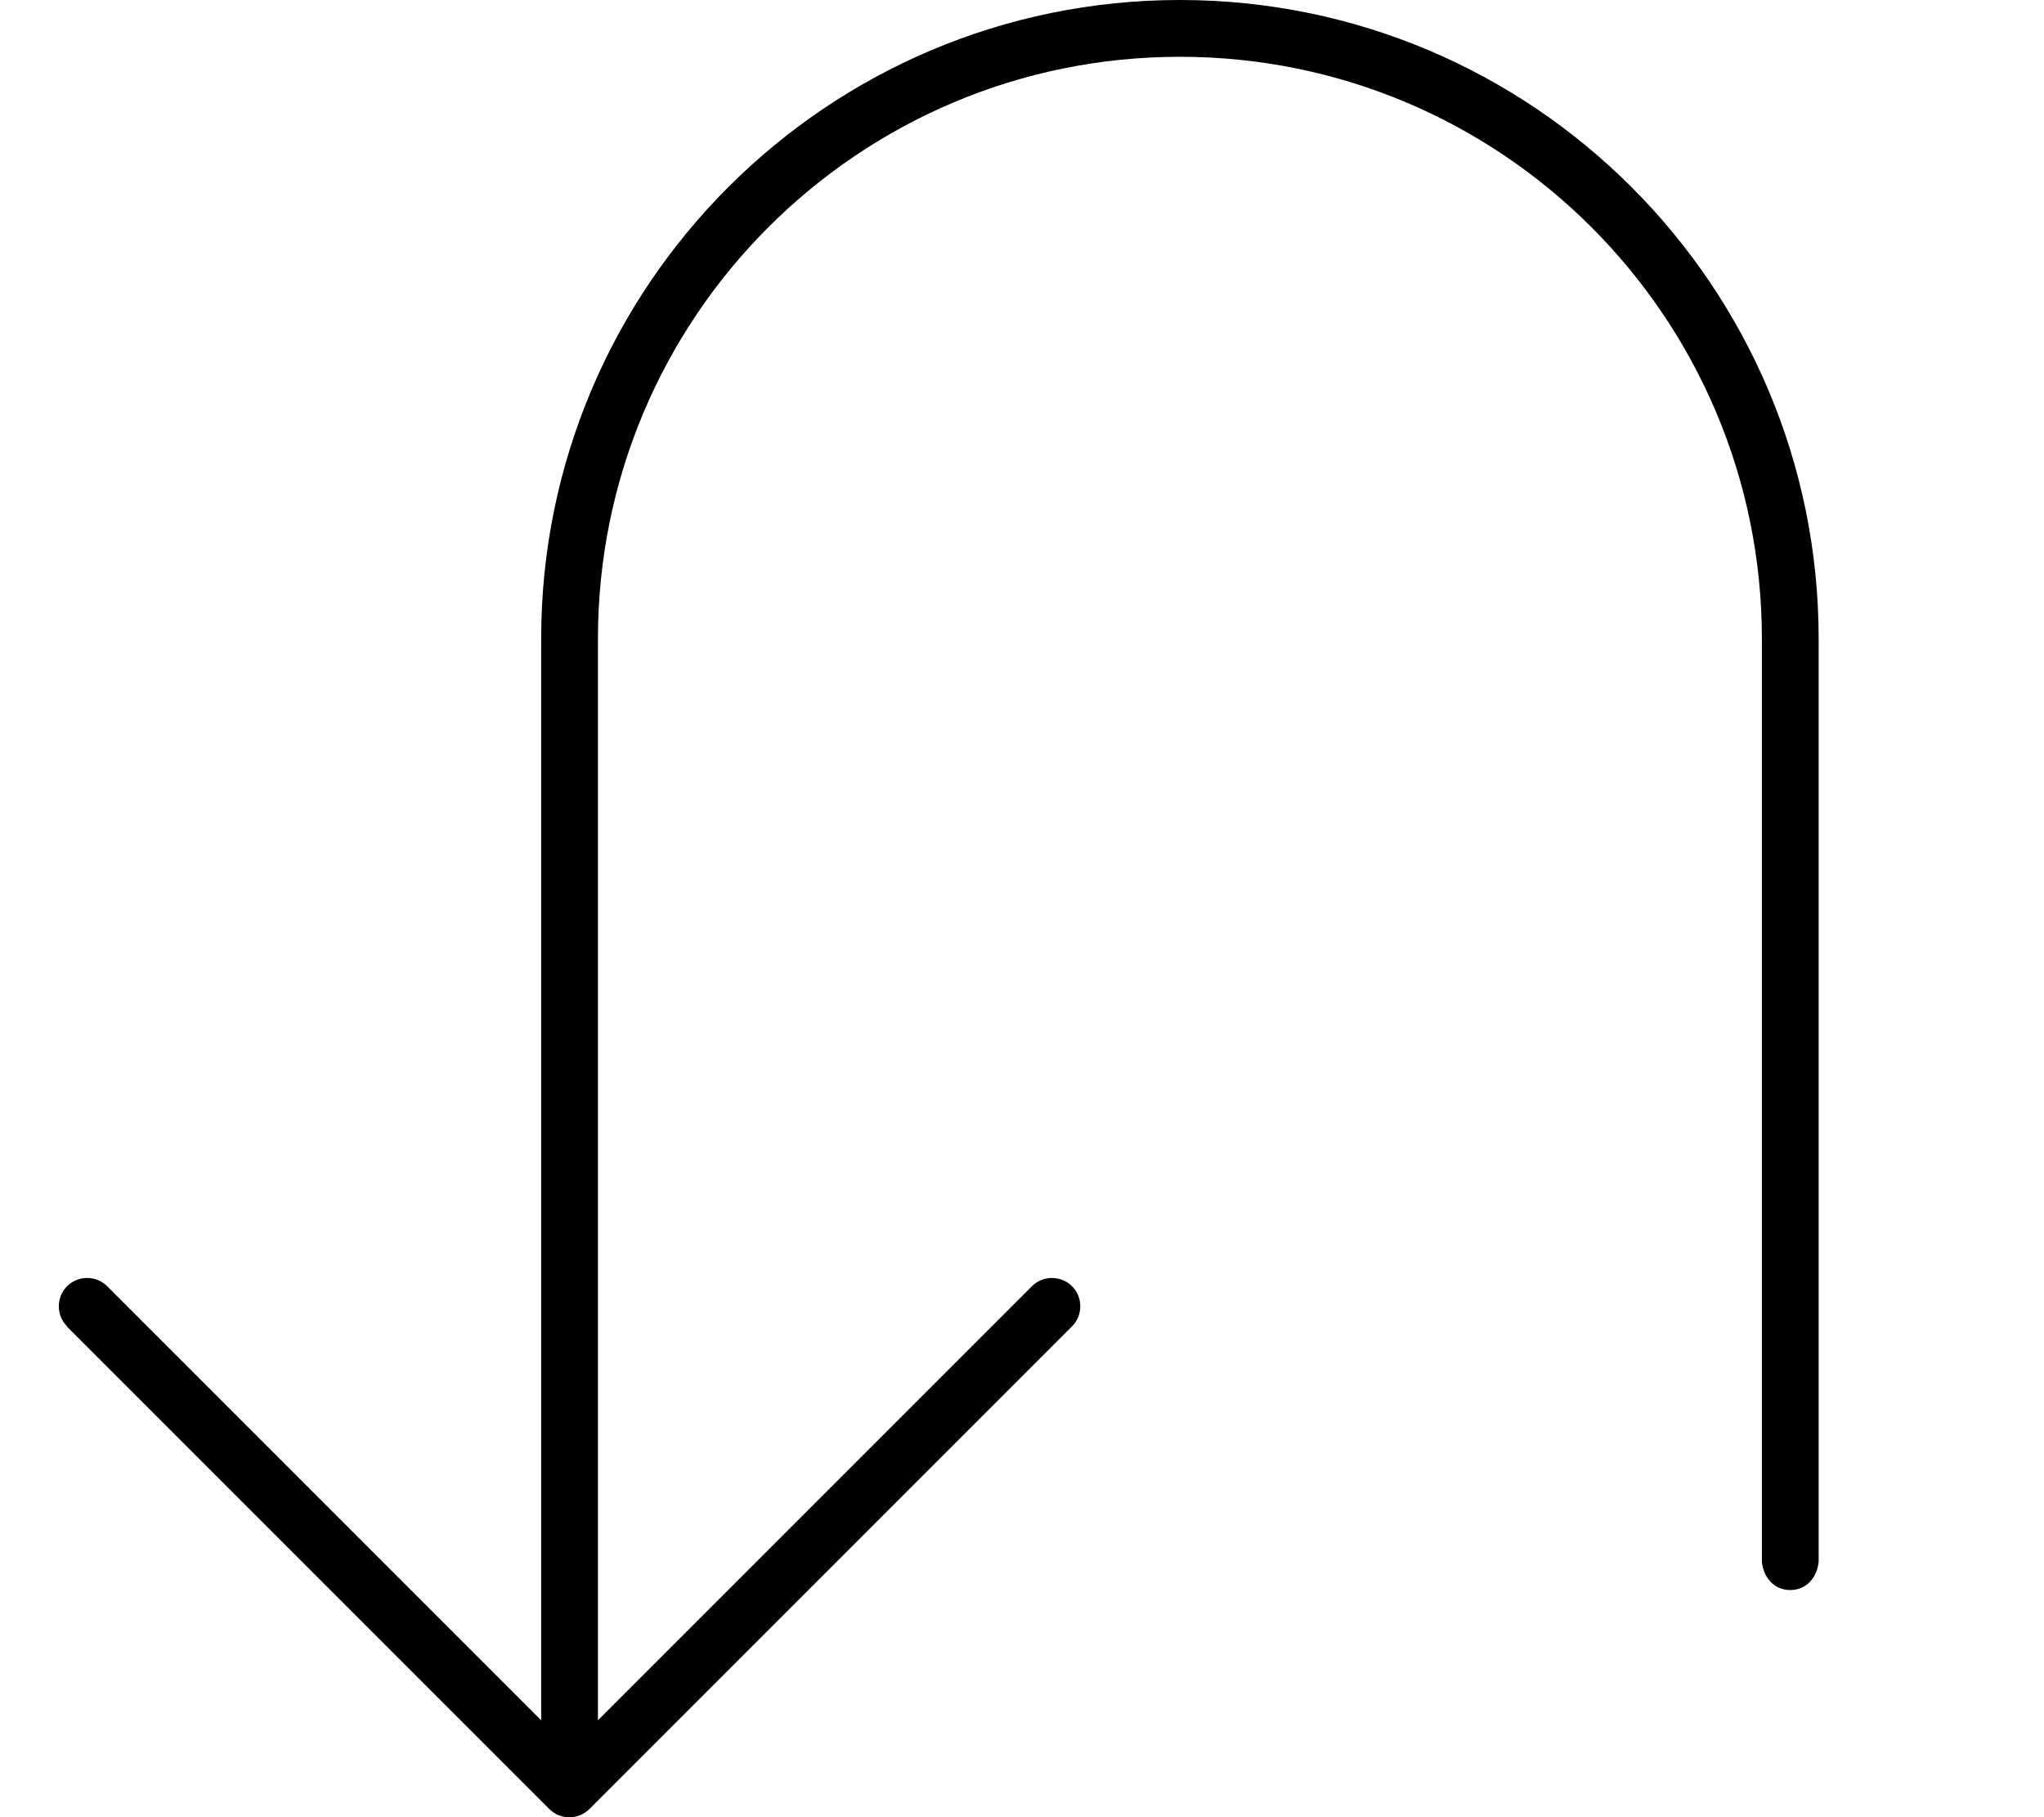
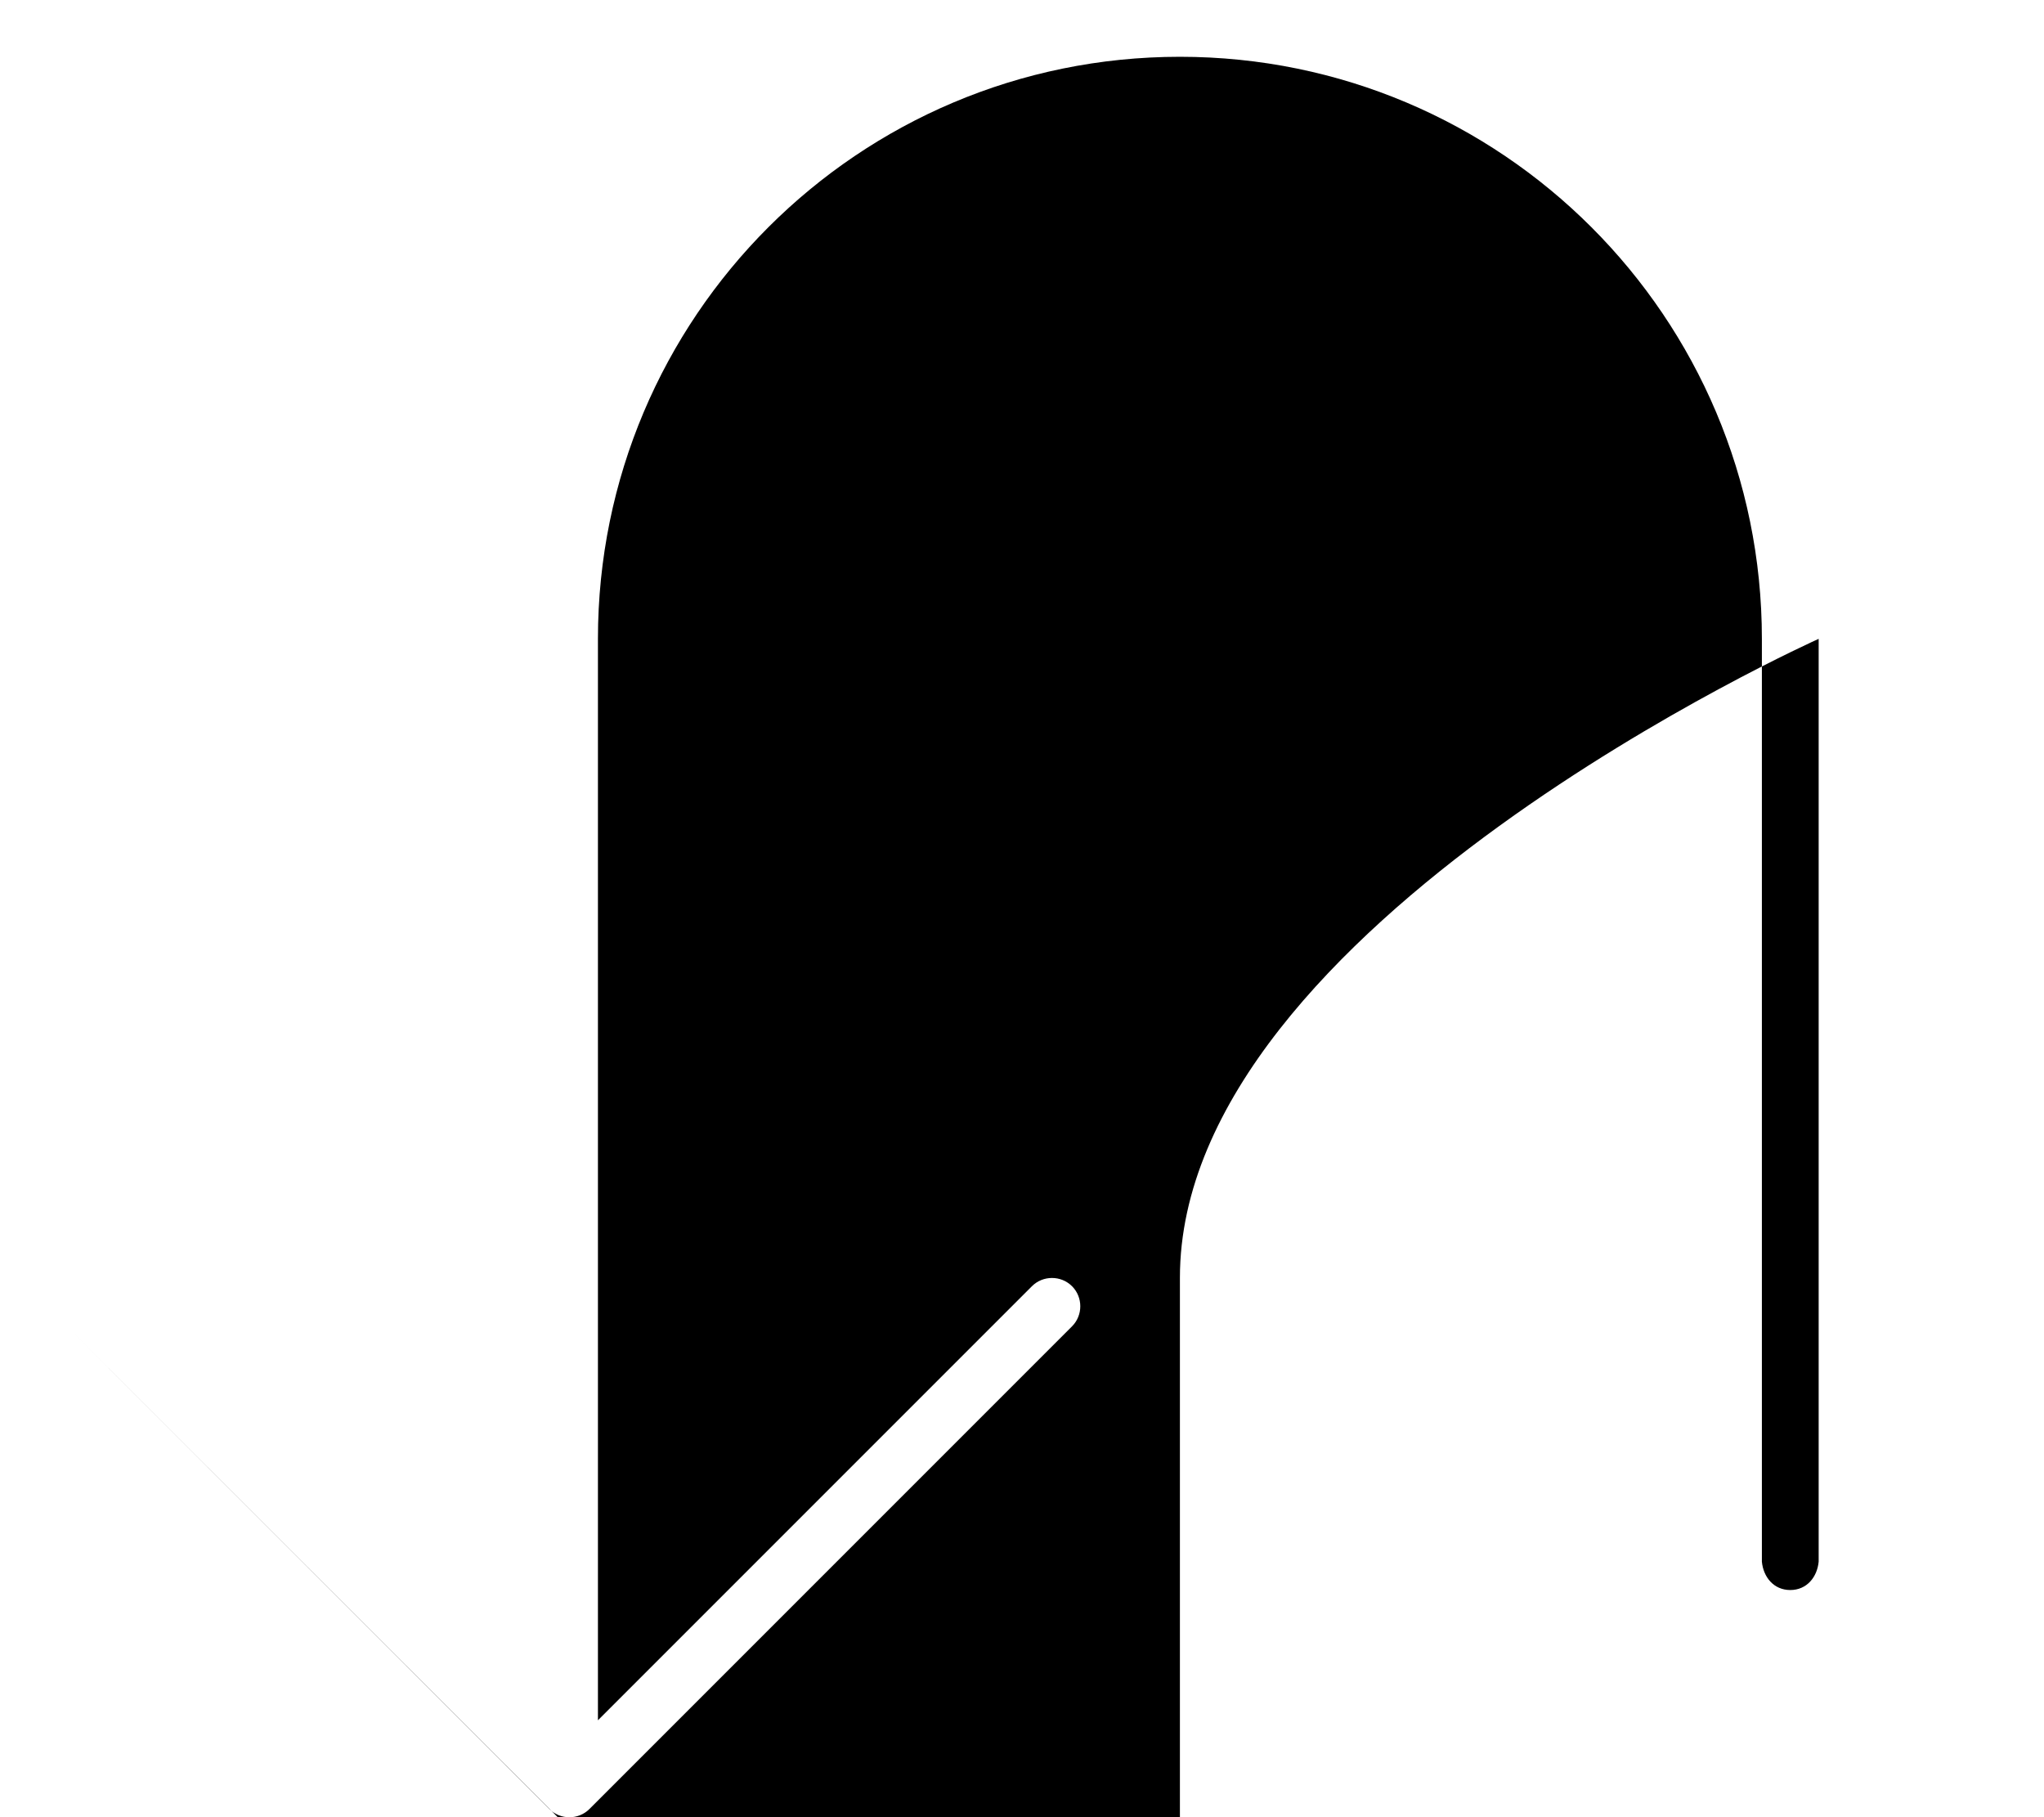
<svg xmlns="http://www.w3.org/2000/svg" viewBox="0 0 576 512">
-   <path fill="currentColor" d="M18.8 373.7l136 136c3.1 3.1 8.2 3.1 11.3 0l136-136c3.1-3.1 3.1-8.2 0-11.3s-8.2-3.1-11.3 0l-122.3 122.3 0-304.7c0-90.6 73.4-164 164-164s164 73.4 164 164l0 260c.4 4.3 3.3 8 8 8s7.6-3.7 8-8l0-260c0-99.4-80.6-180-180-180s-180 80.6-180 180l0 304.7-122.3-122.3c-3.1-3.1-8.2-3.1-11.3 0s-3.1 8.2 0 11.3z" />
+   <path fill="currentColor" d="M18.8 373.7l136 136c3.1 3.1 8.2 3.1 11.3 0l136-136c3.1-3.1 3.1-8.2 0-11.3s-8.2-3.1-11.3 0l-122.3 122.3 0-304.7c0-90.6 73.4-164 164-164s164 73.4 164 164l0 260c.4 4.3 3.3 8 8 8s7.6-3.7 8-8l0-260s-180 80.6-180 180l0 304.7-122.3-122.3c-3.1-3.1-8.2-3.1-11.3 0s-3.1 8.2 0 11.3z" />
</svg>